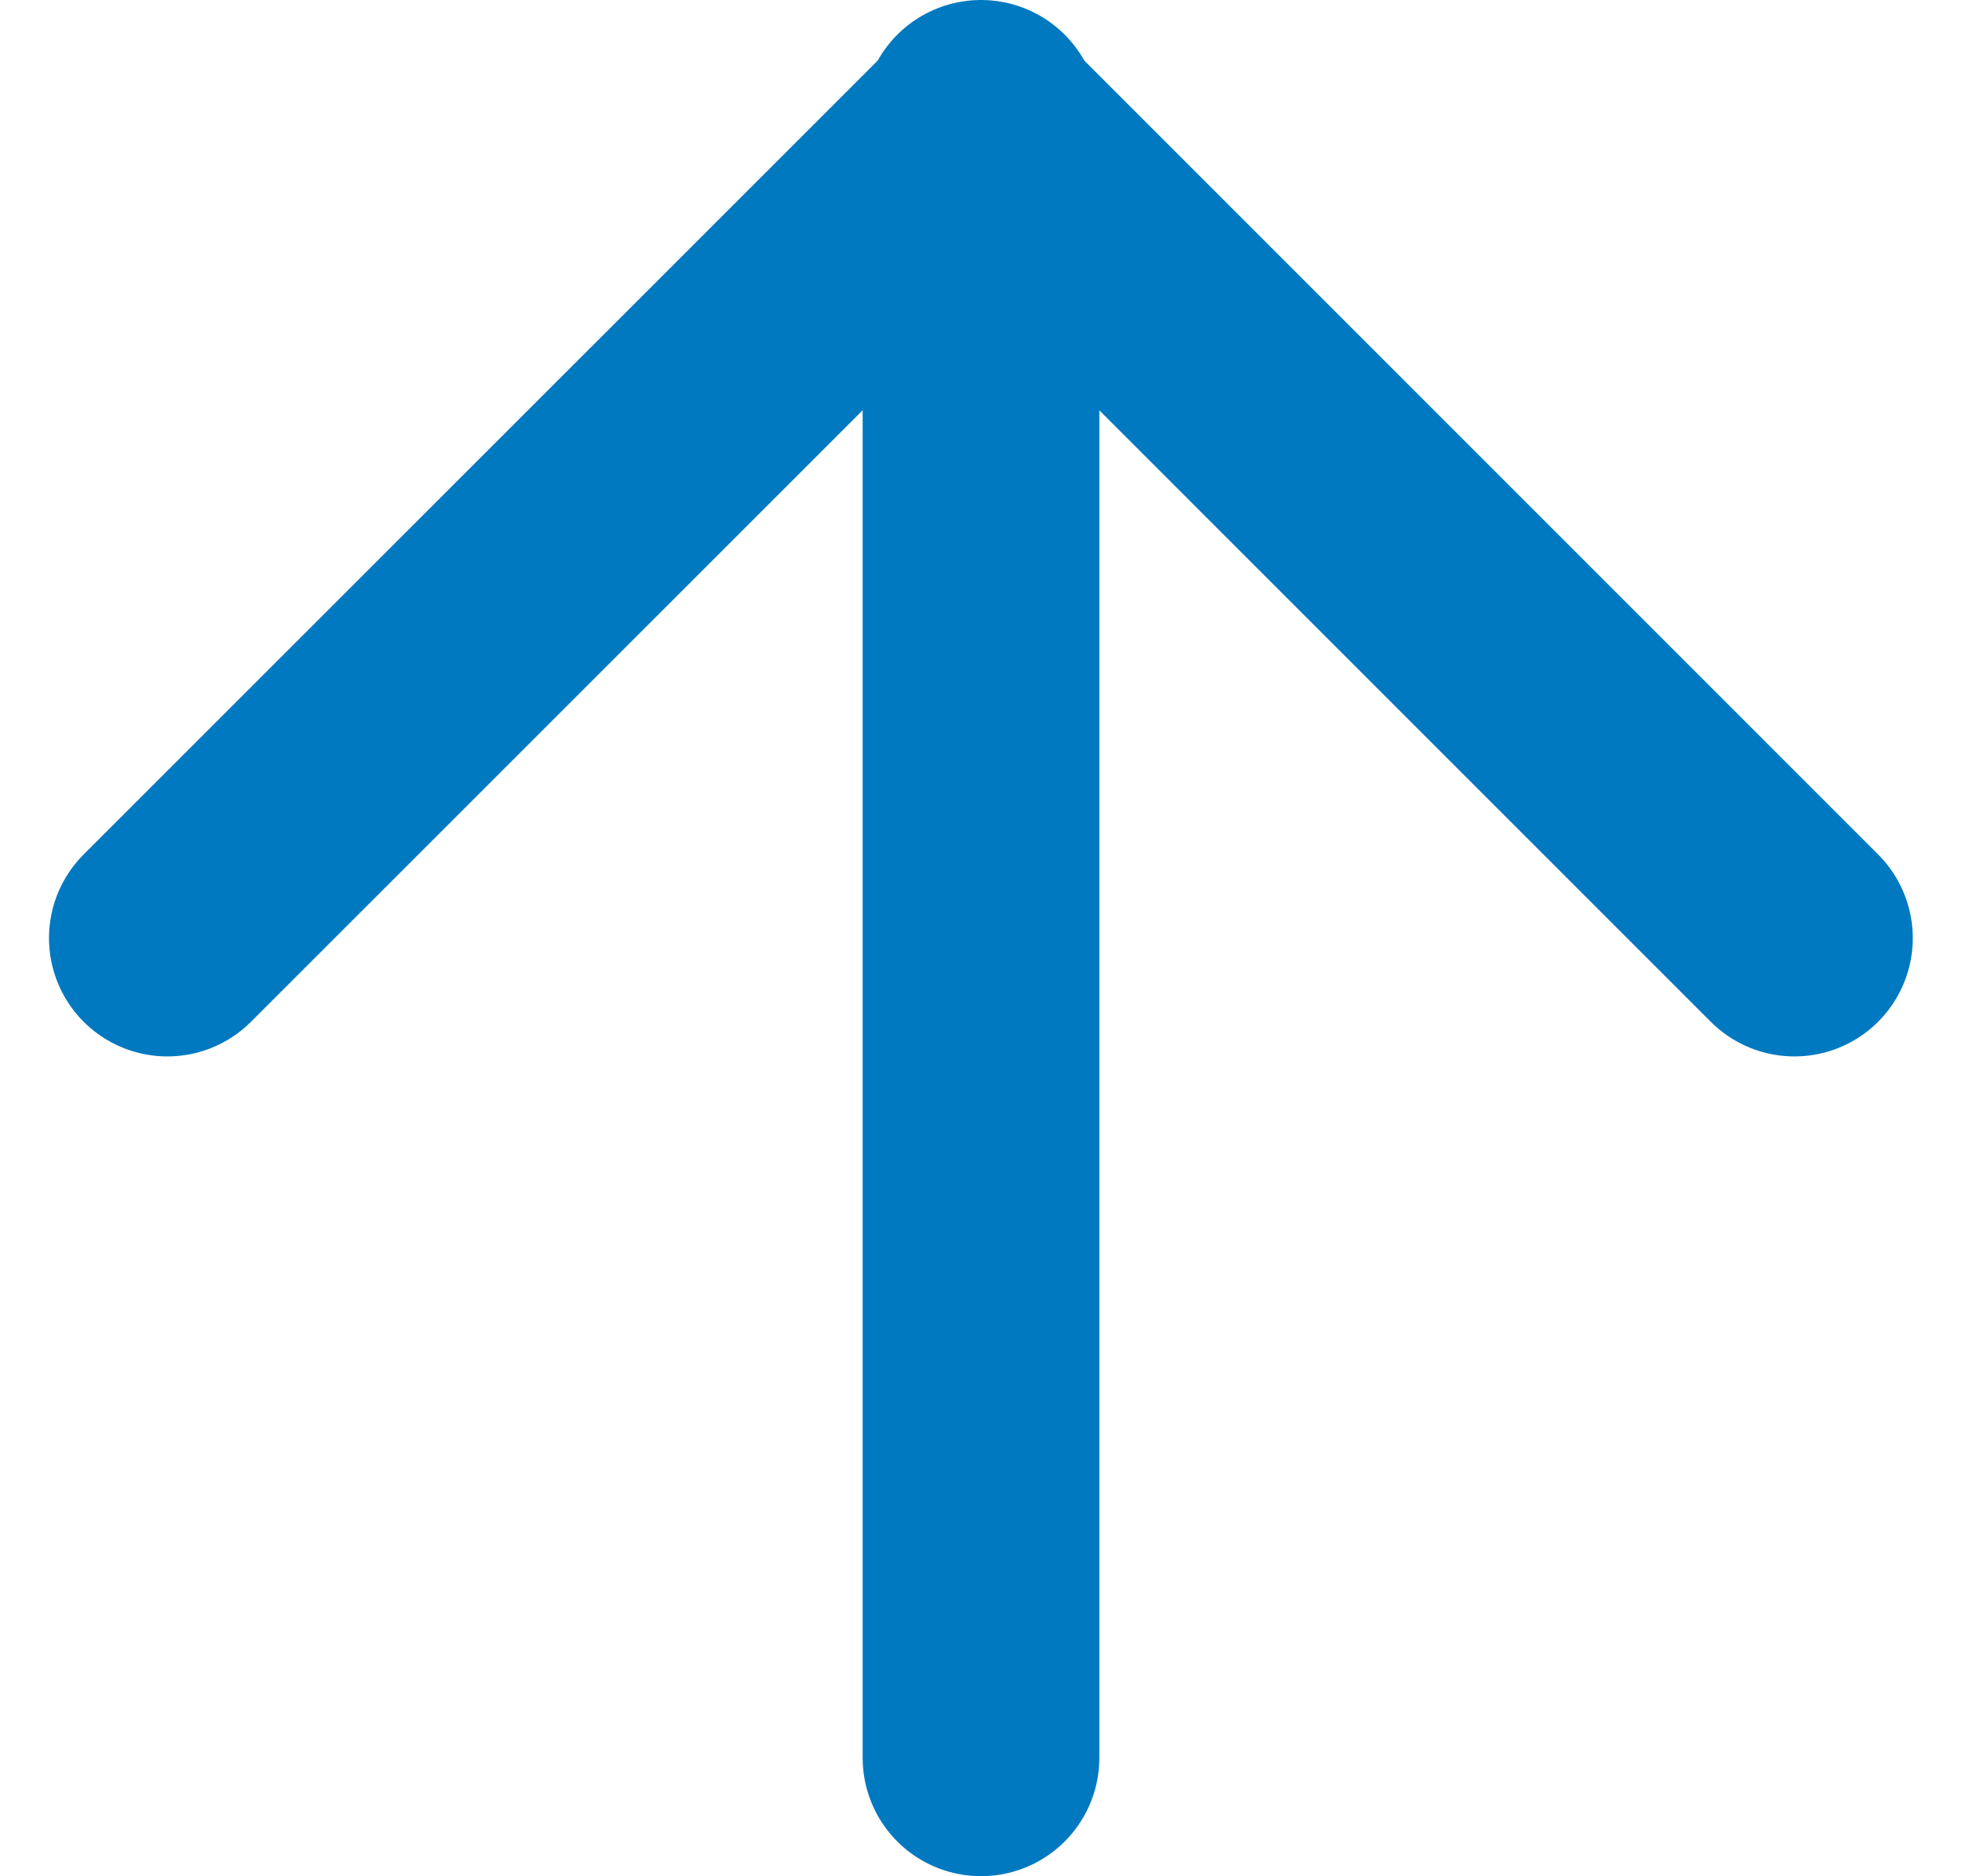
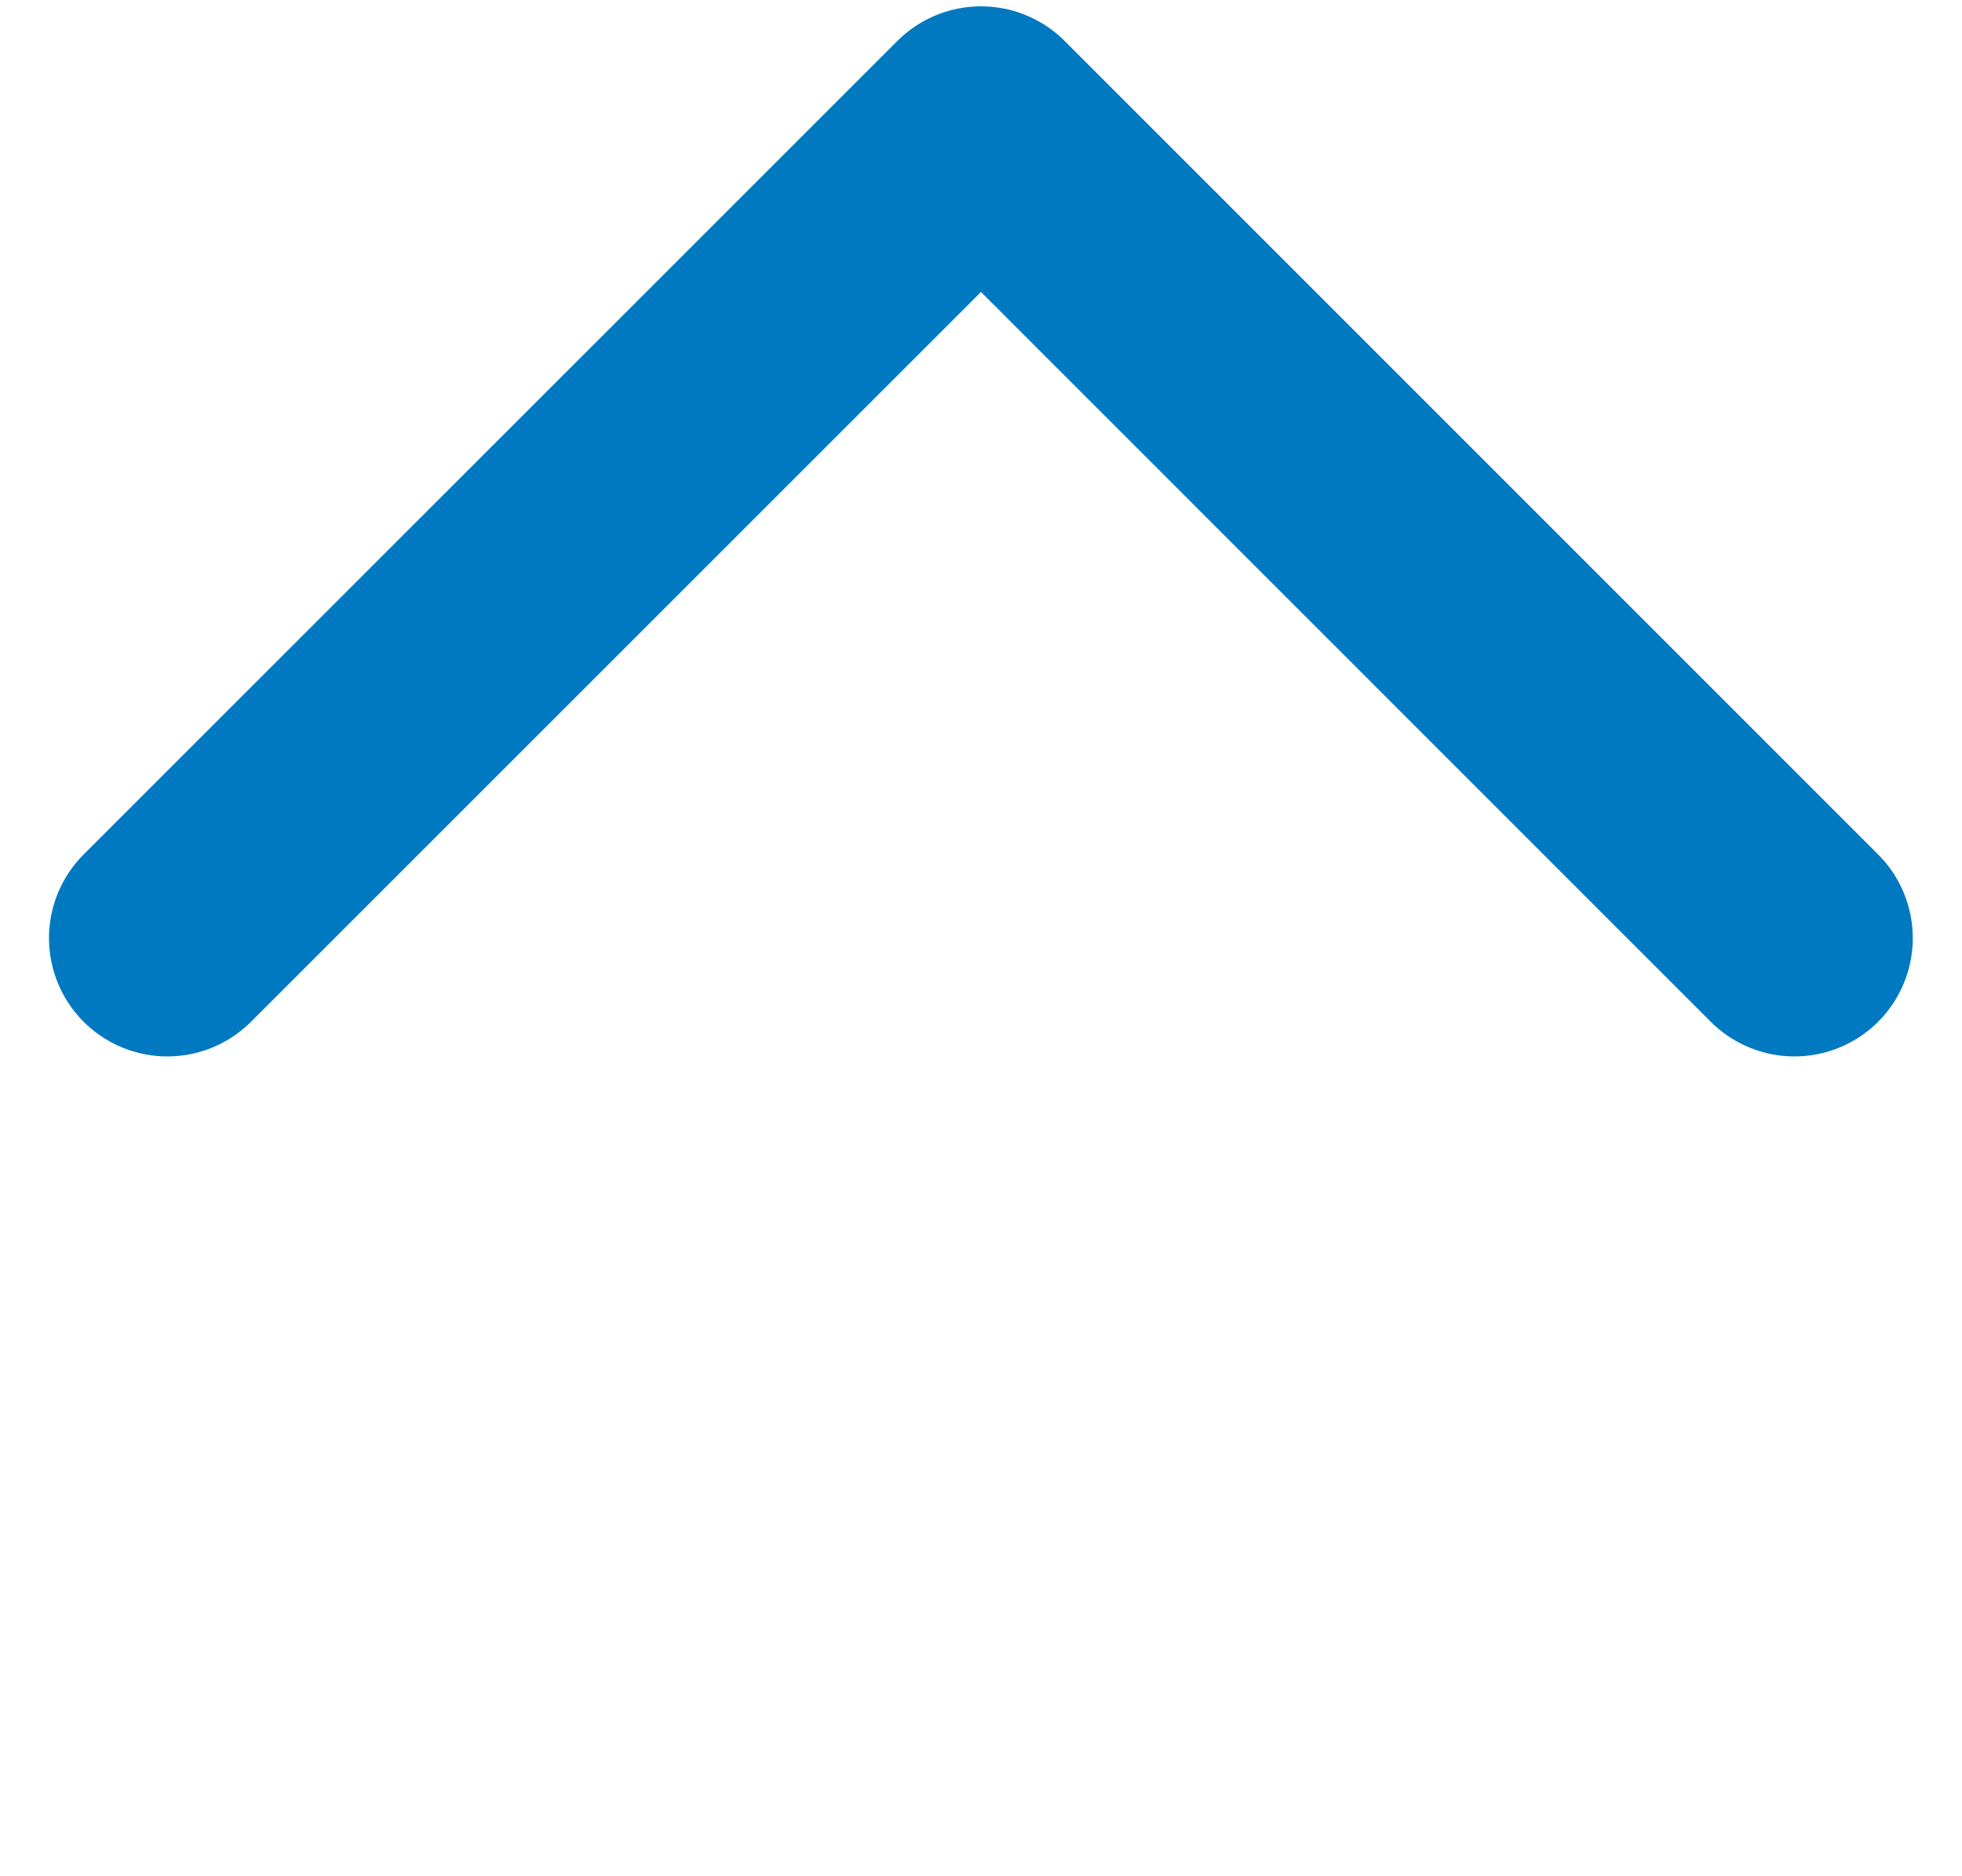
<svg xmlns="http://www.w3.org/2000/svg" width="33.16" height="31.717" viewBox="0 0 33.16 31.717">
  <g id="arrow-up" transform="translate(-2.172 -2.844)">
-     <line id="Linie_36" data-name="Linie 36" y1="27.717" transform="translate(18.752 4.844)" fill="none" stroke="#0079c0" stroke-linecap="round" stroke-linejoin="round" stroke-width="4" />
    <path id="Pfad_88" data-name="Pfad 88" d="M5,18.752,18.752,5,32.5,18.752" transform="translate(0 -0.049)" fill="none" stroke="#0079c0" stroke-linecap="round" stroke-linejoin="round" stroke-width="4" />
  </g>
</svg>